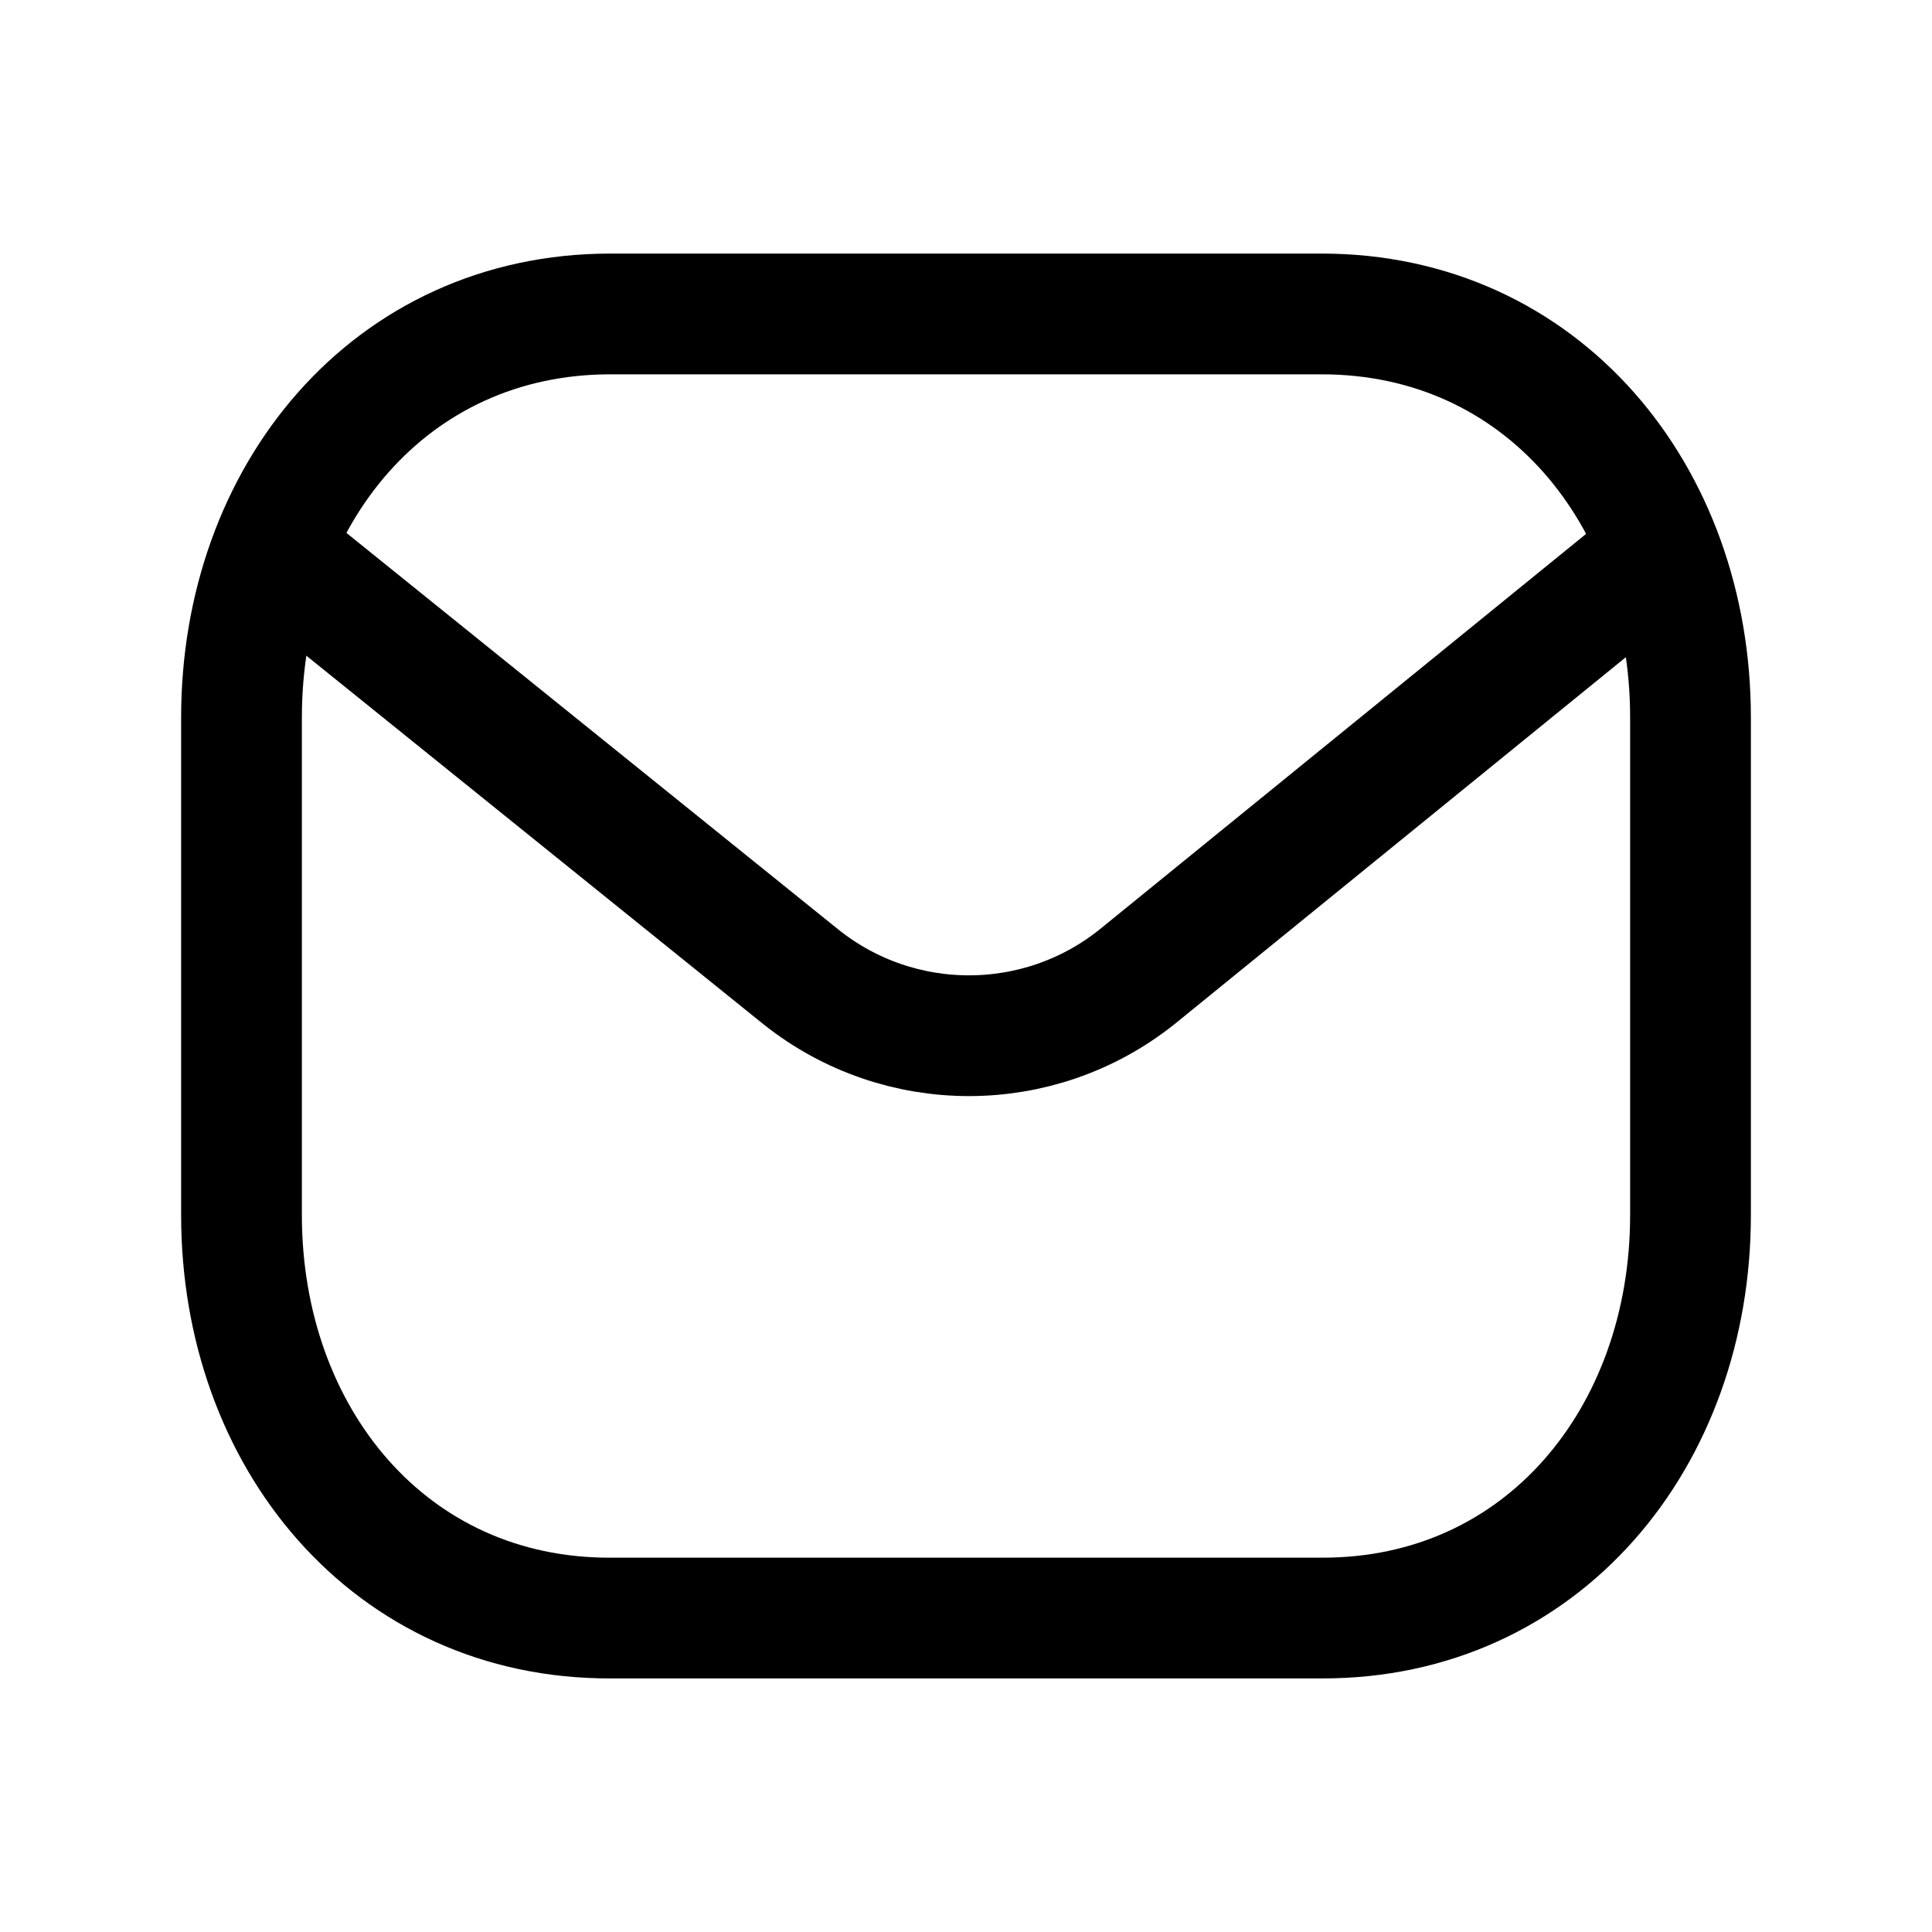
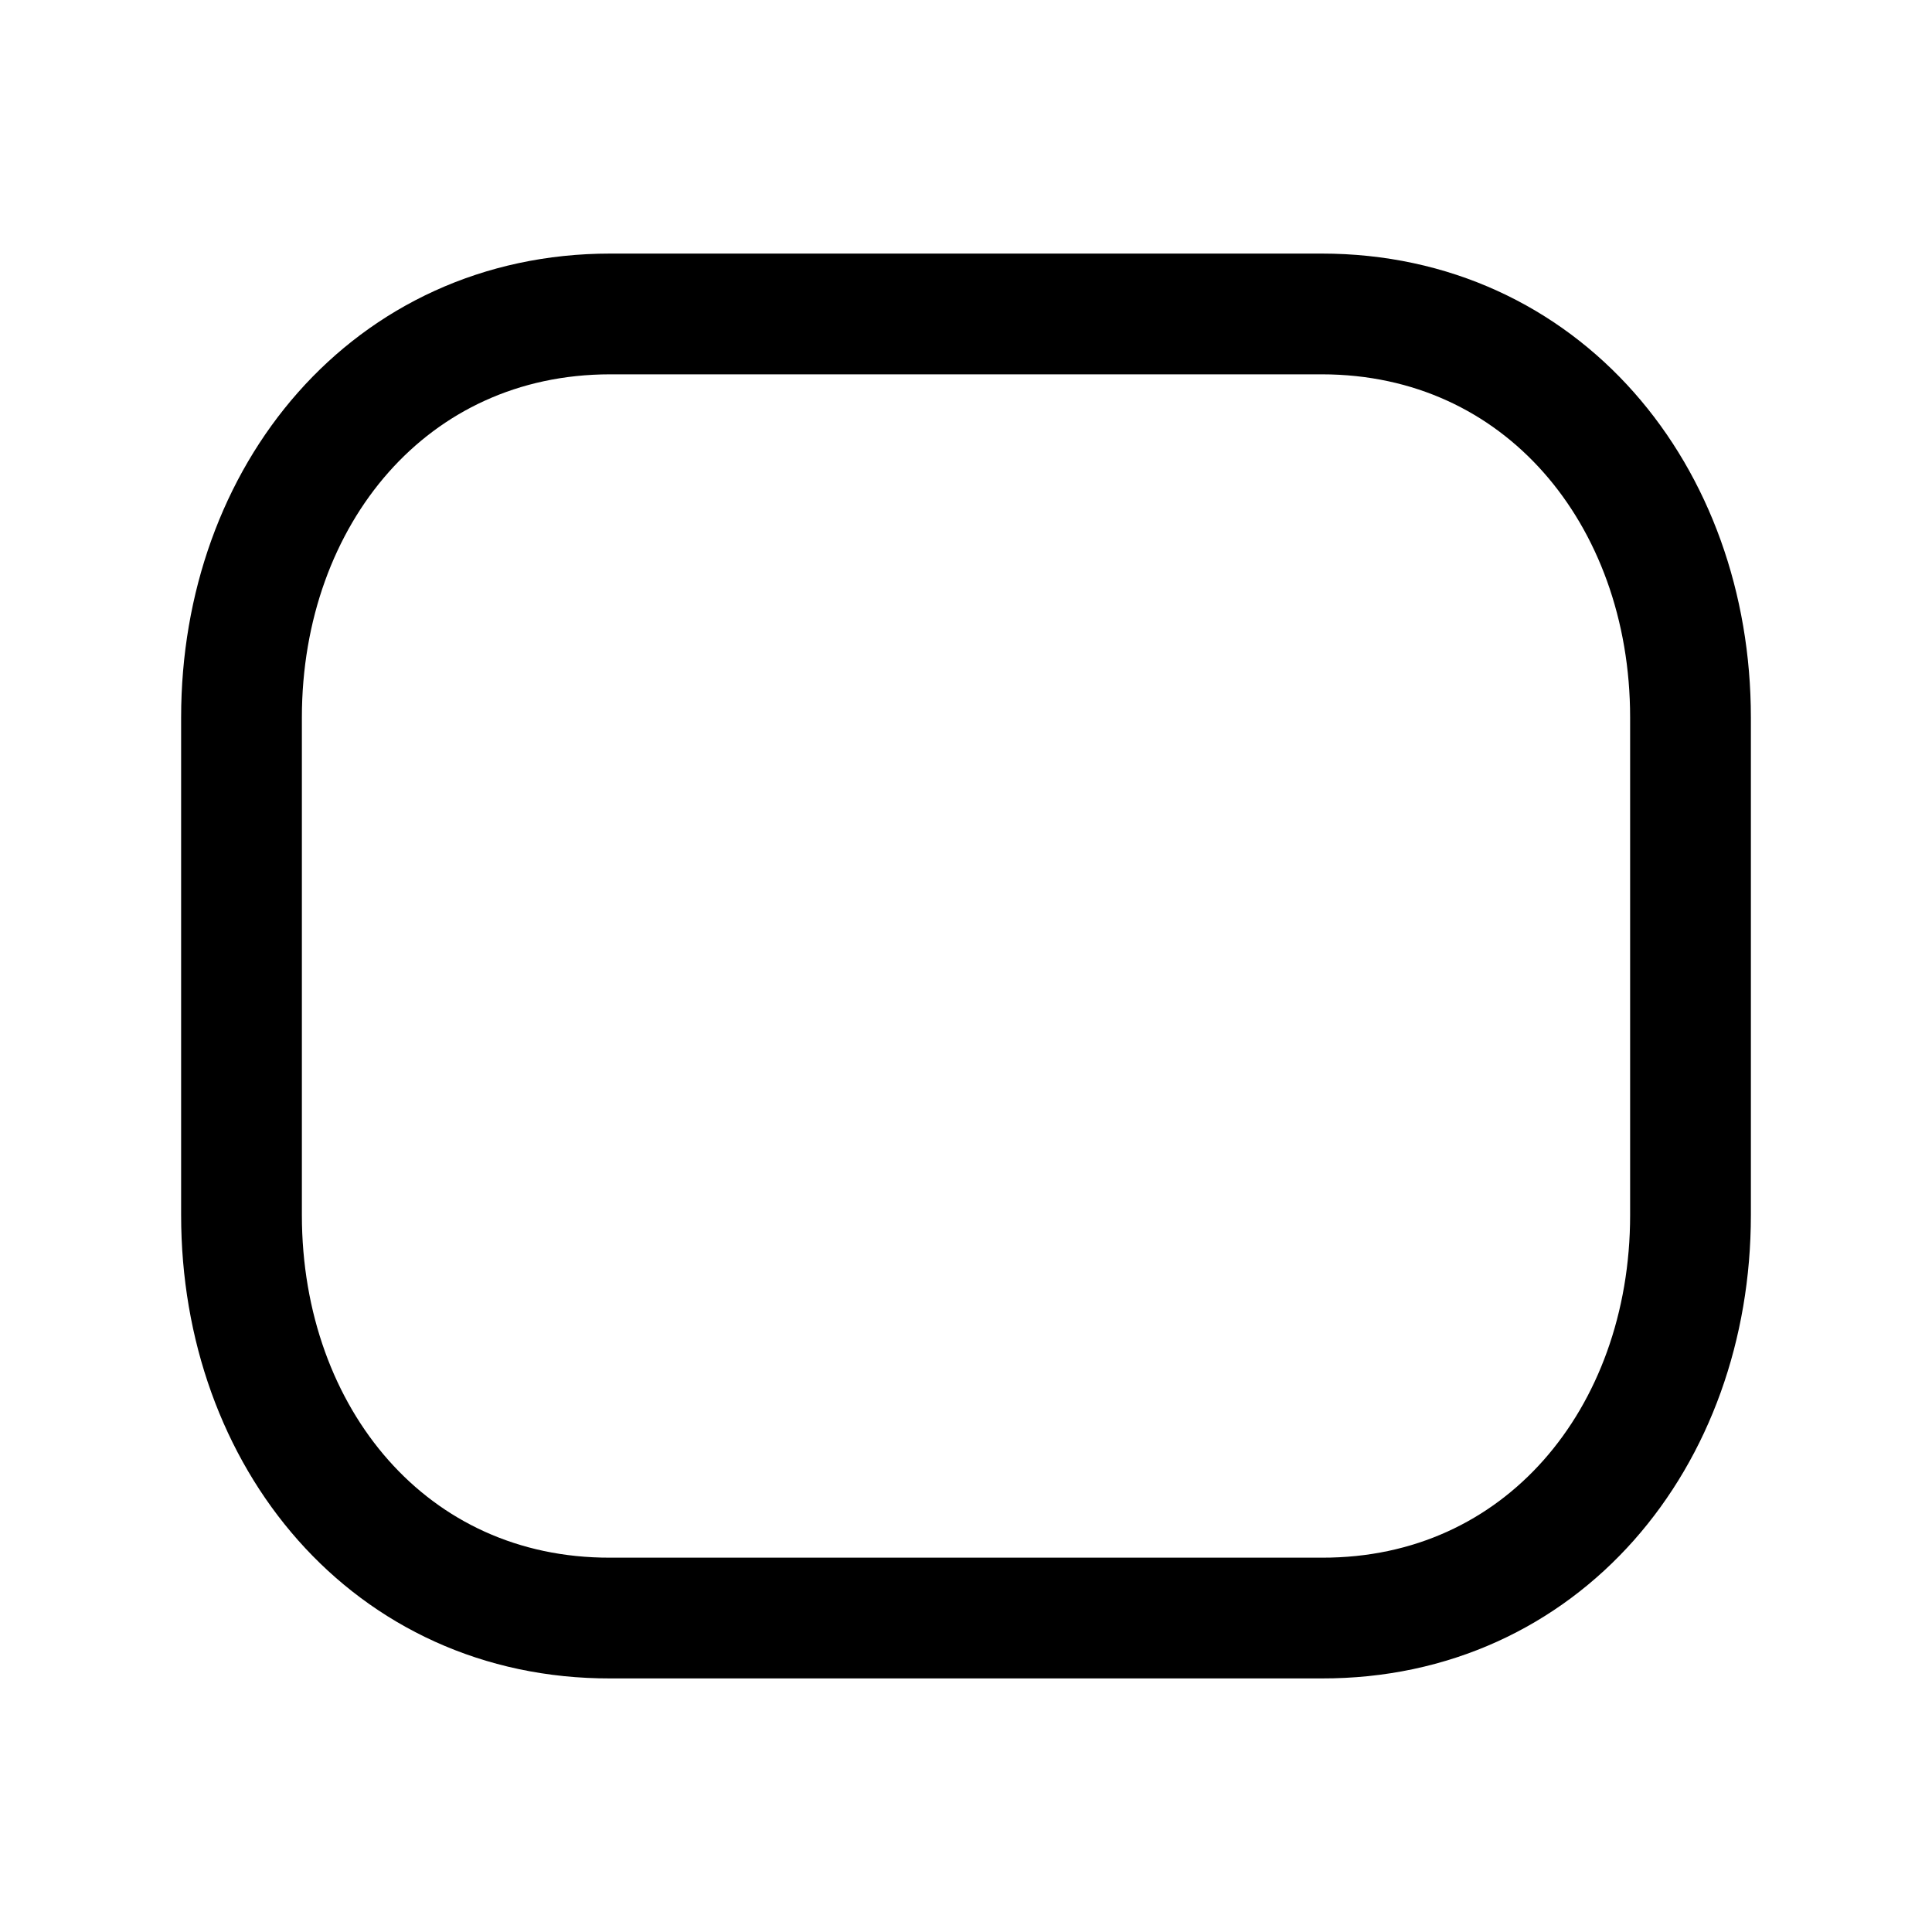
<svg xmlns="http://www.w3.org/2000/svg" width="24" height="24" viewBox="0 0 24 24" fill="none">
  <path d="M21 15.094C21 17.86 19.155 20.107 16.418 20.1H7.582C4.845 20.107 3 17.86 3 15.094V8.913C3 6.151 4.845 3.9 7.582 3.9H16.418C19.155 3.9 21 6.151 21 8.913V15.094Z" stroke="black" stroke-width="1.5" stroke-linecap="round" stroke-linejoin="round" />
-   <path d="M20.587 6.88L14.118 12.14C12.9 13.108 11.173 13.108 9.955 12.14L3.431 6.88" stroke="black" stroke-width="1.5" stroke-linecap="round" stroke-linejoin="round" />
</svg>